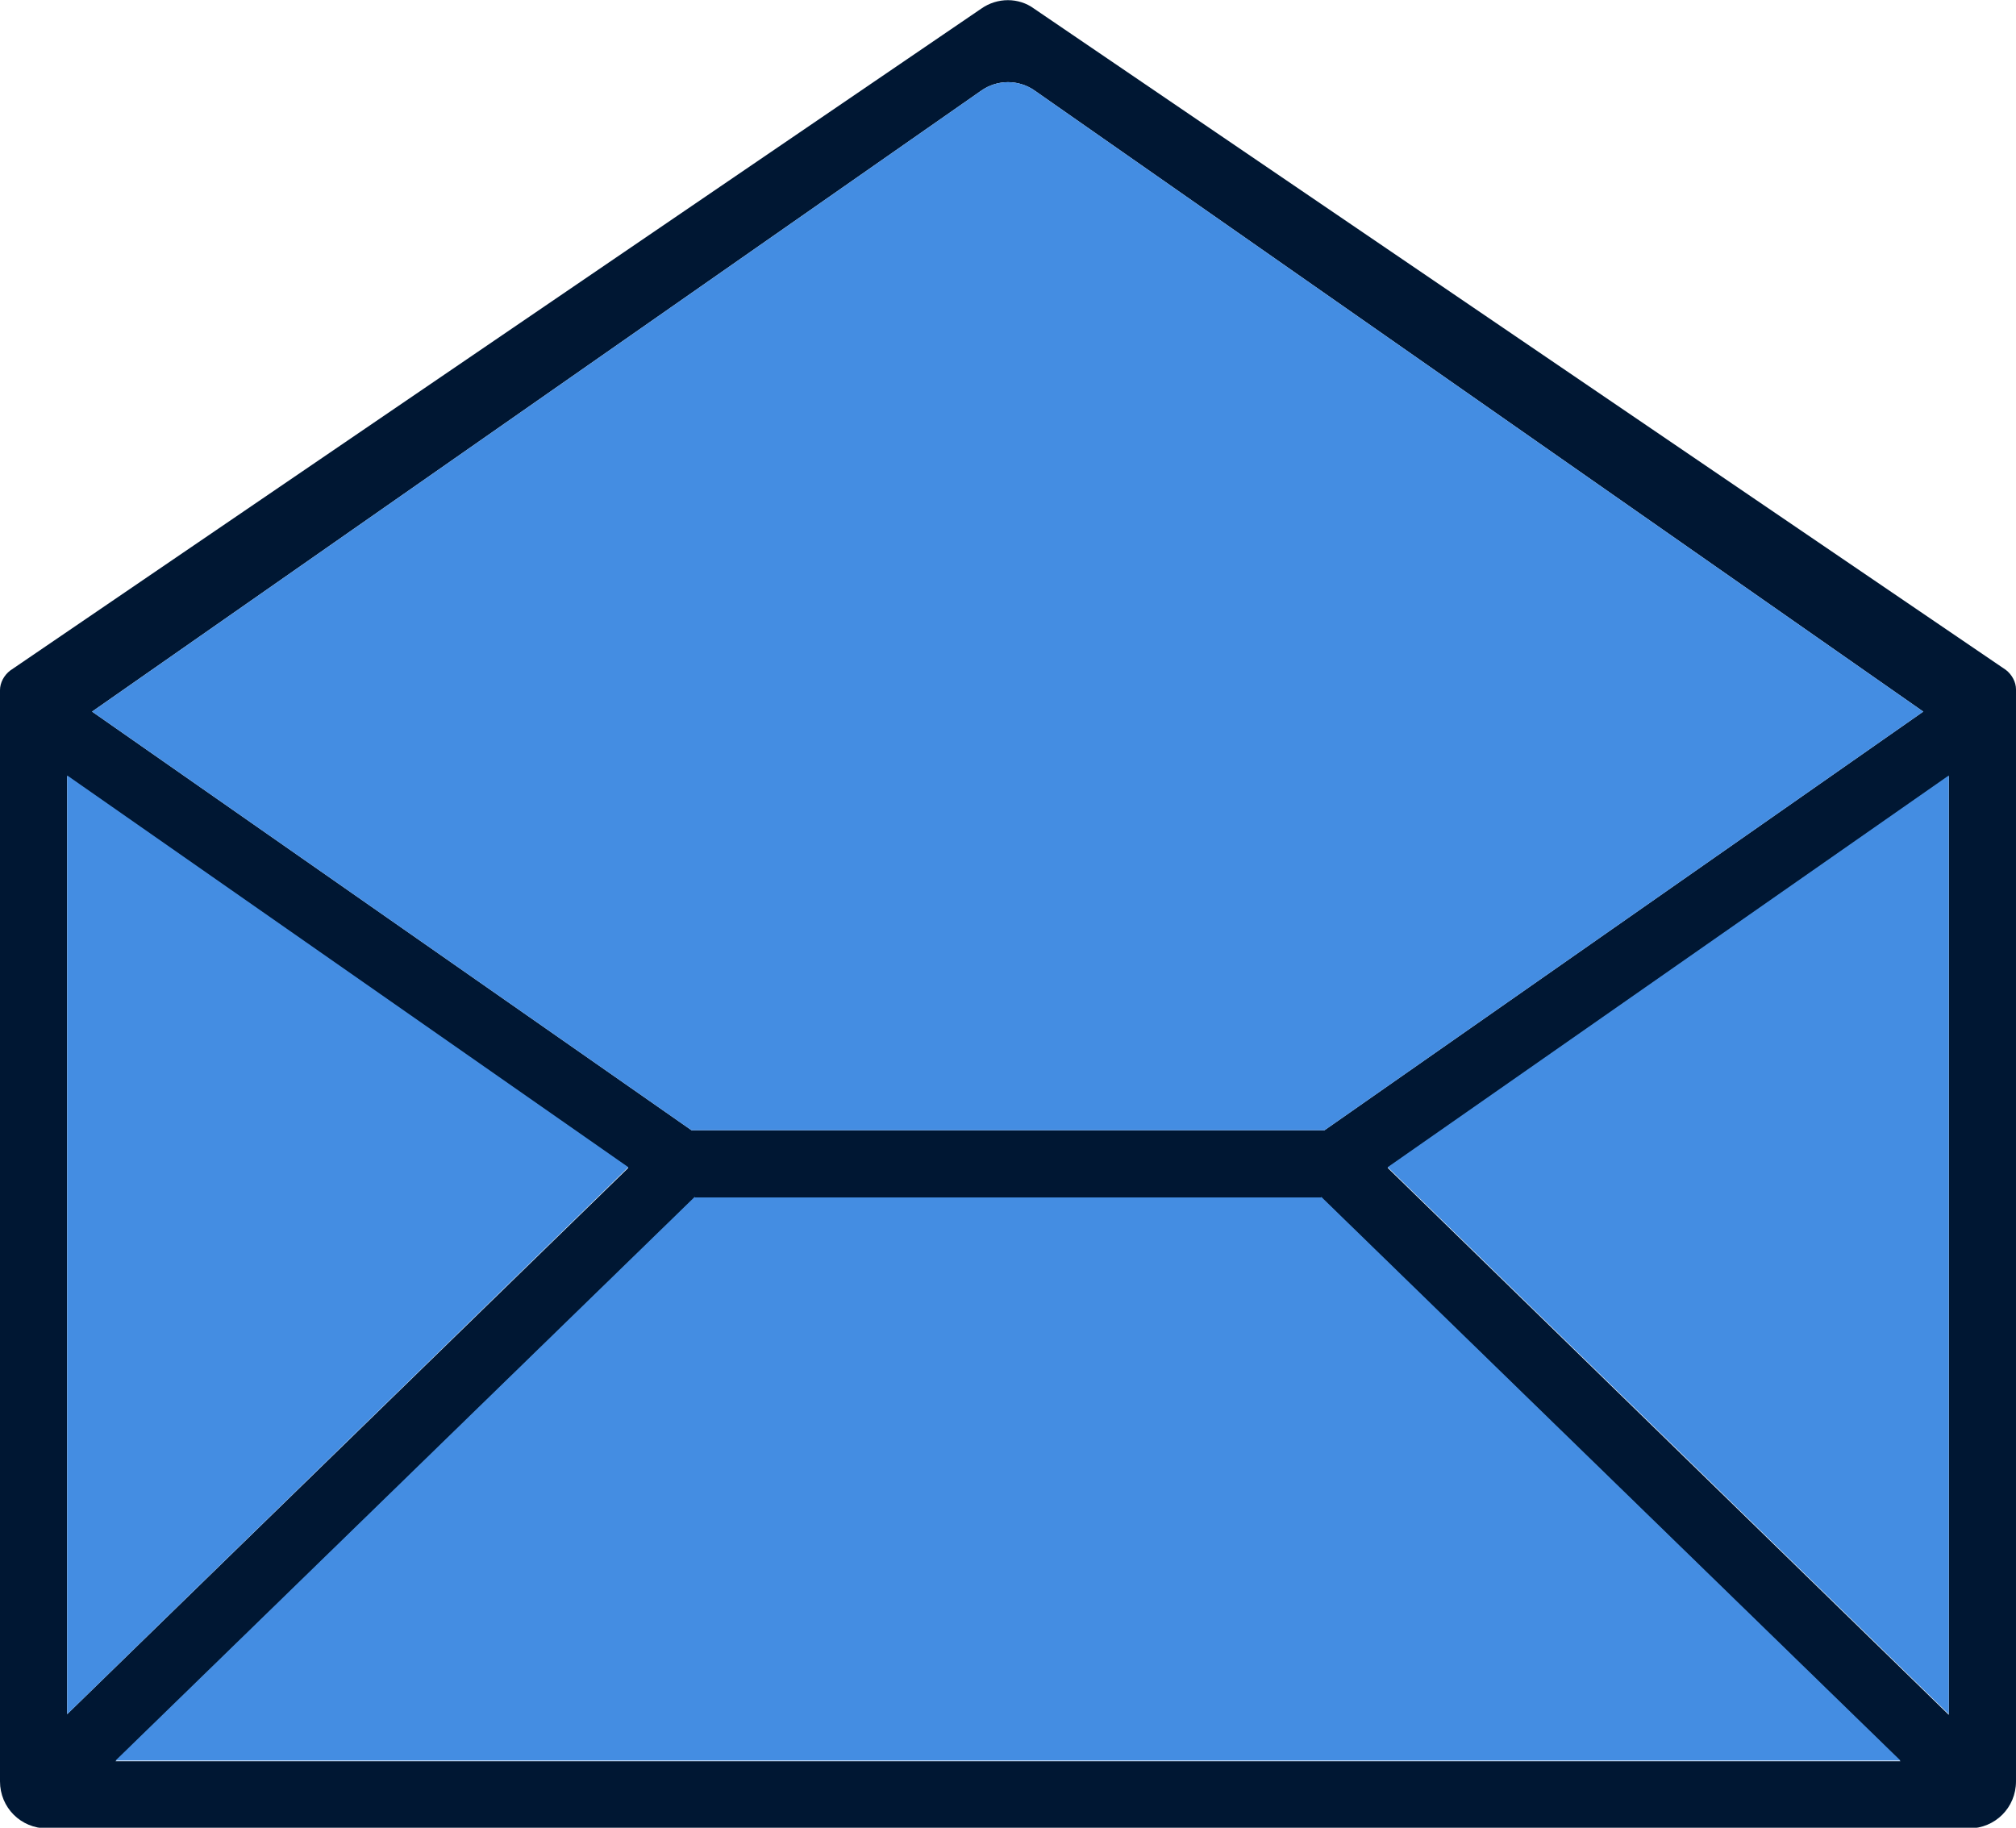
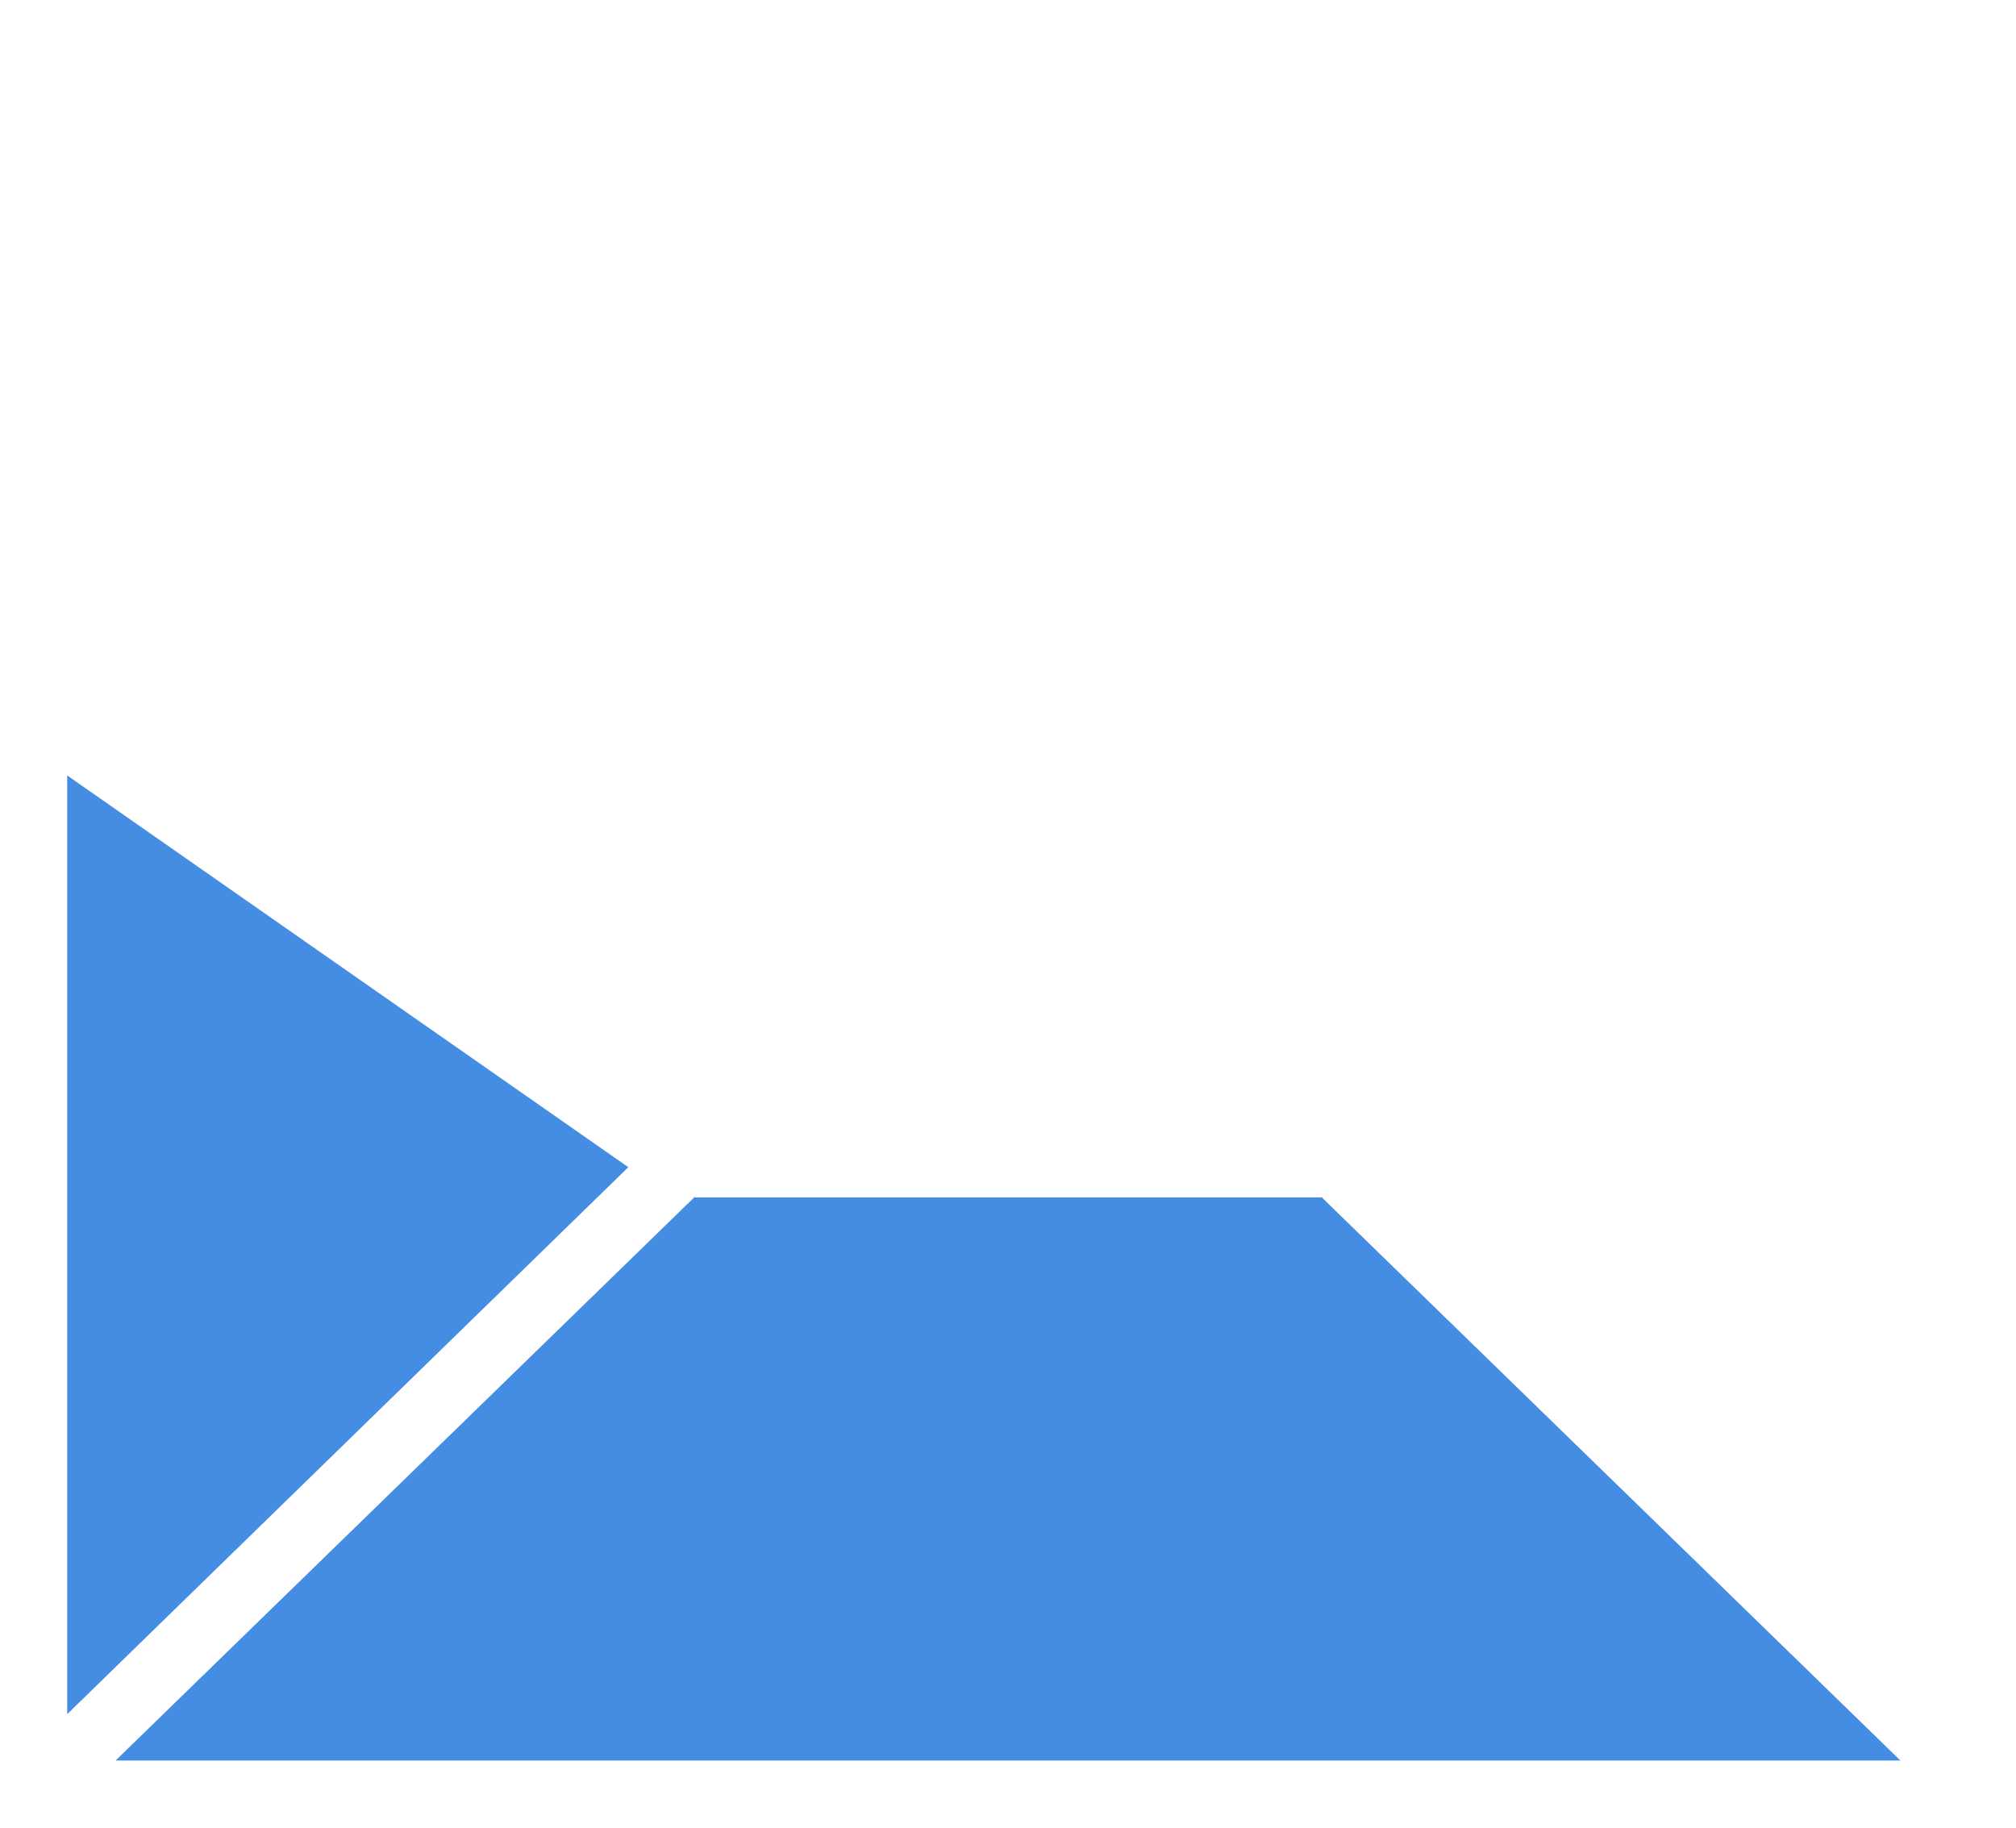
<svg xmlns="http://www.w3.org/2000/svg" id="Layer_1" data-name="Layer 1" viewBox="0 0 30 27.2">
  <defs>
    <style>
      .cls-1 {
        fill: #001733;
      }

      .cls-1, .cls-2 {
        stroke-width: 0px;
      }

      .cls-2 {
        fill: #448de2;
      }
    </style>
  </defs>
-   <path class="cls-1" d="m30,10.34v-.08c0-.11-.06-.22-.15-.29L15.39.13c-.23-.17-.55-.17-.79,0L.15,9.98c-.09.07-.15.18-.15.29v.58h0v15.66c0,.39.31.7.7.7h28.6c.39,0,.7-.31.7-.7V10.34s0,0,0,0ZM15.4,1.35l13.22,9.24-8.91,6.23h-9.42L1.37,10.59,14.6,1.35c.24-.17.56-.17.8,0ZM1,11.55l8.35,5.83L1,25.51v-13.97Zm.72,14.66l8.62-8.39h0s9.32,0,9.32,0h0s8.62,8.39,8.62,8.39H1.72Zm18.93-8.83l8.35-5.83v13.97l-8.35-8.14Z" />
-   <polygon class="cls-2" points="29 11.54 29 25.51 20.65 17.37 29 11.54" />
  <polygon class="cls-2" points="28.28 26.2 1.72 26.2 10.34 17.81 10.34 17.82 19.66 17.82 19.66 17.81 28.28 26.2" />
  <polygon class="cls-2" points="9.35 17.37 1 25.51 1 11.54 9.35 17.37" />
-   <path class="cls-2" d="m28.62,10.59l-8.91,6.23h-9.42L1.37,10.59,14.6,1.35c.24-.17.56-.17.8,0l13.22,9.24Z" />
</svg>